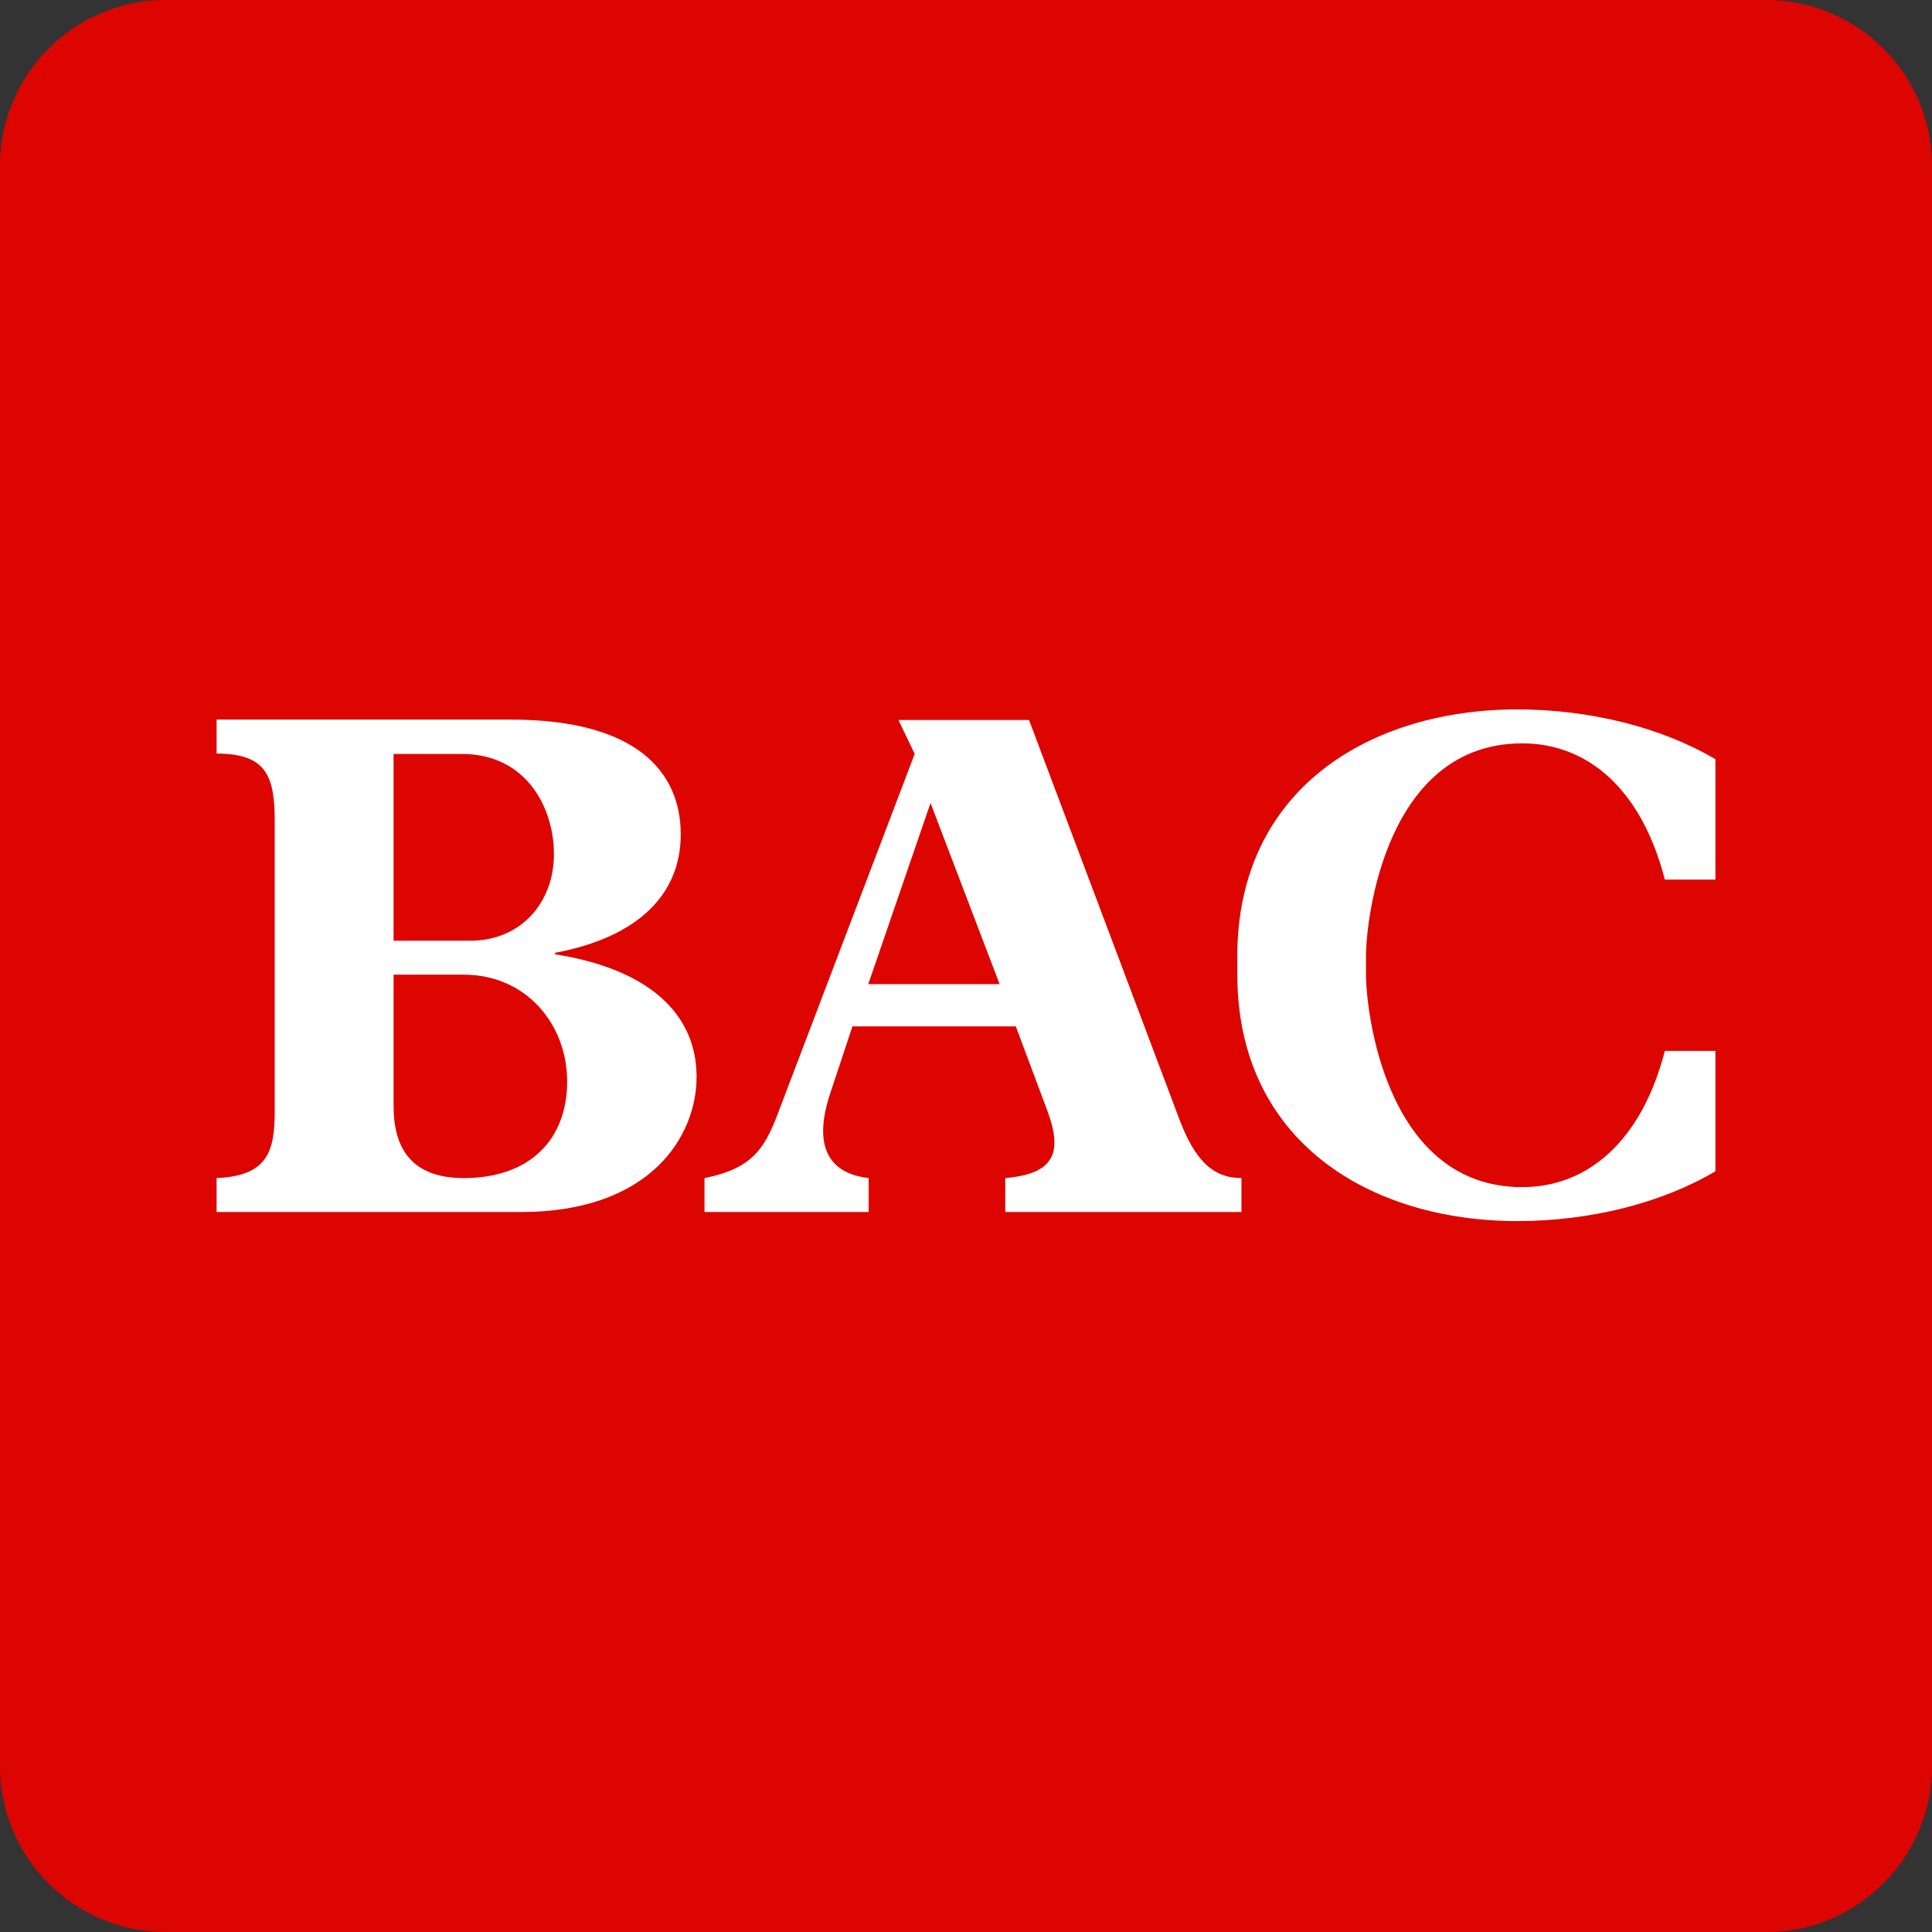
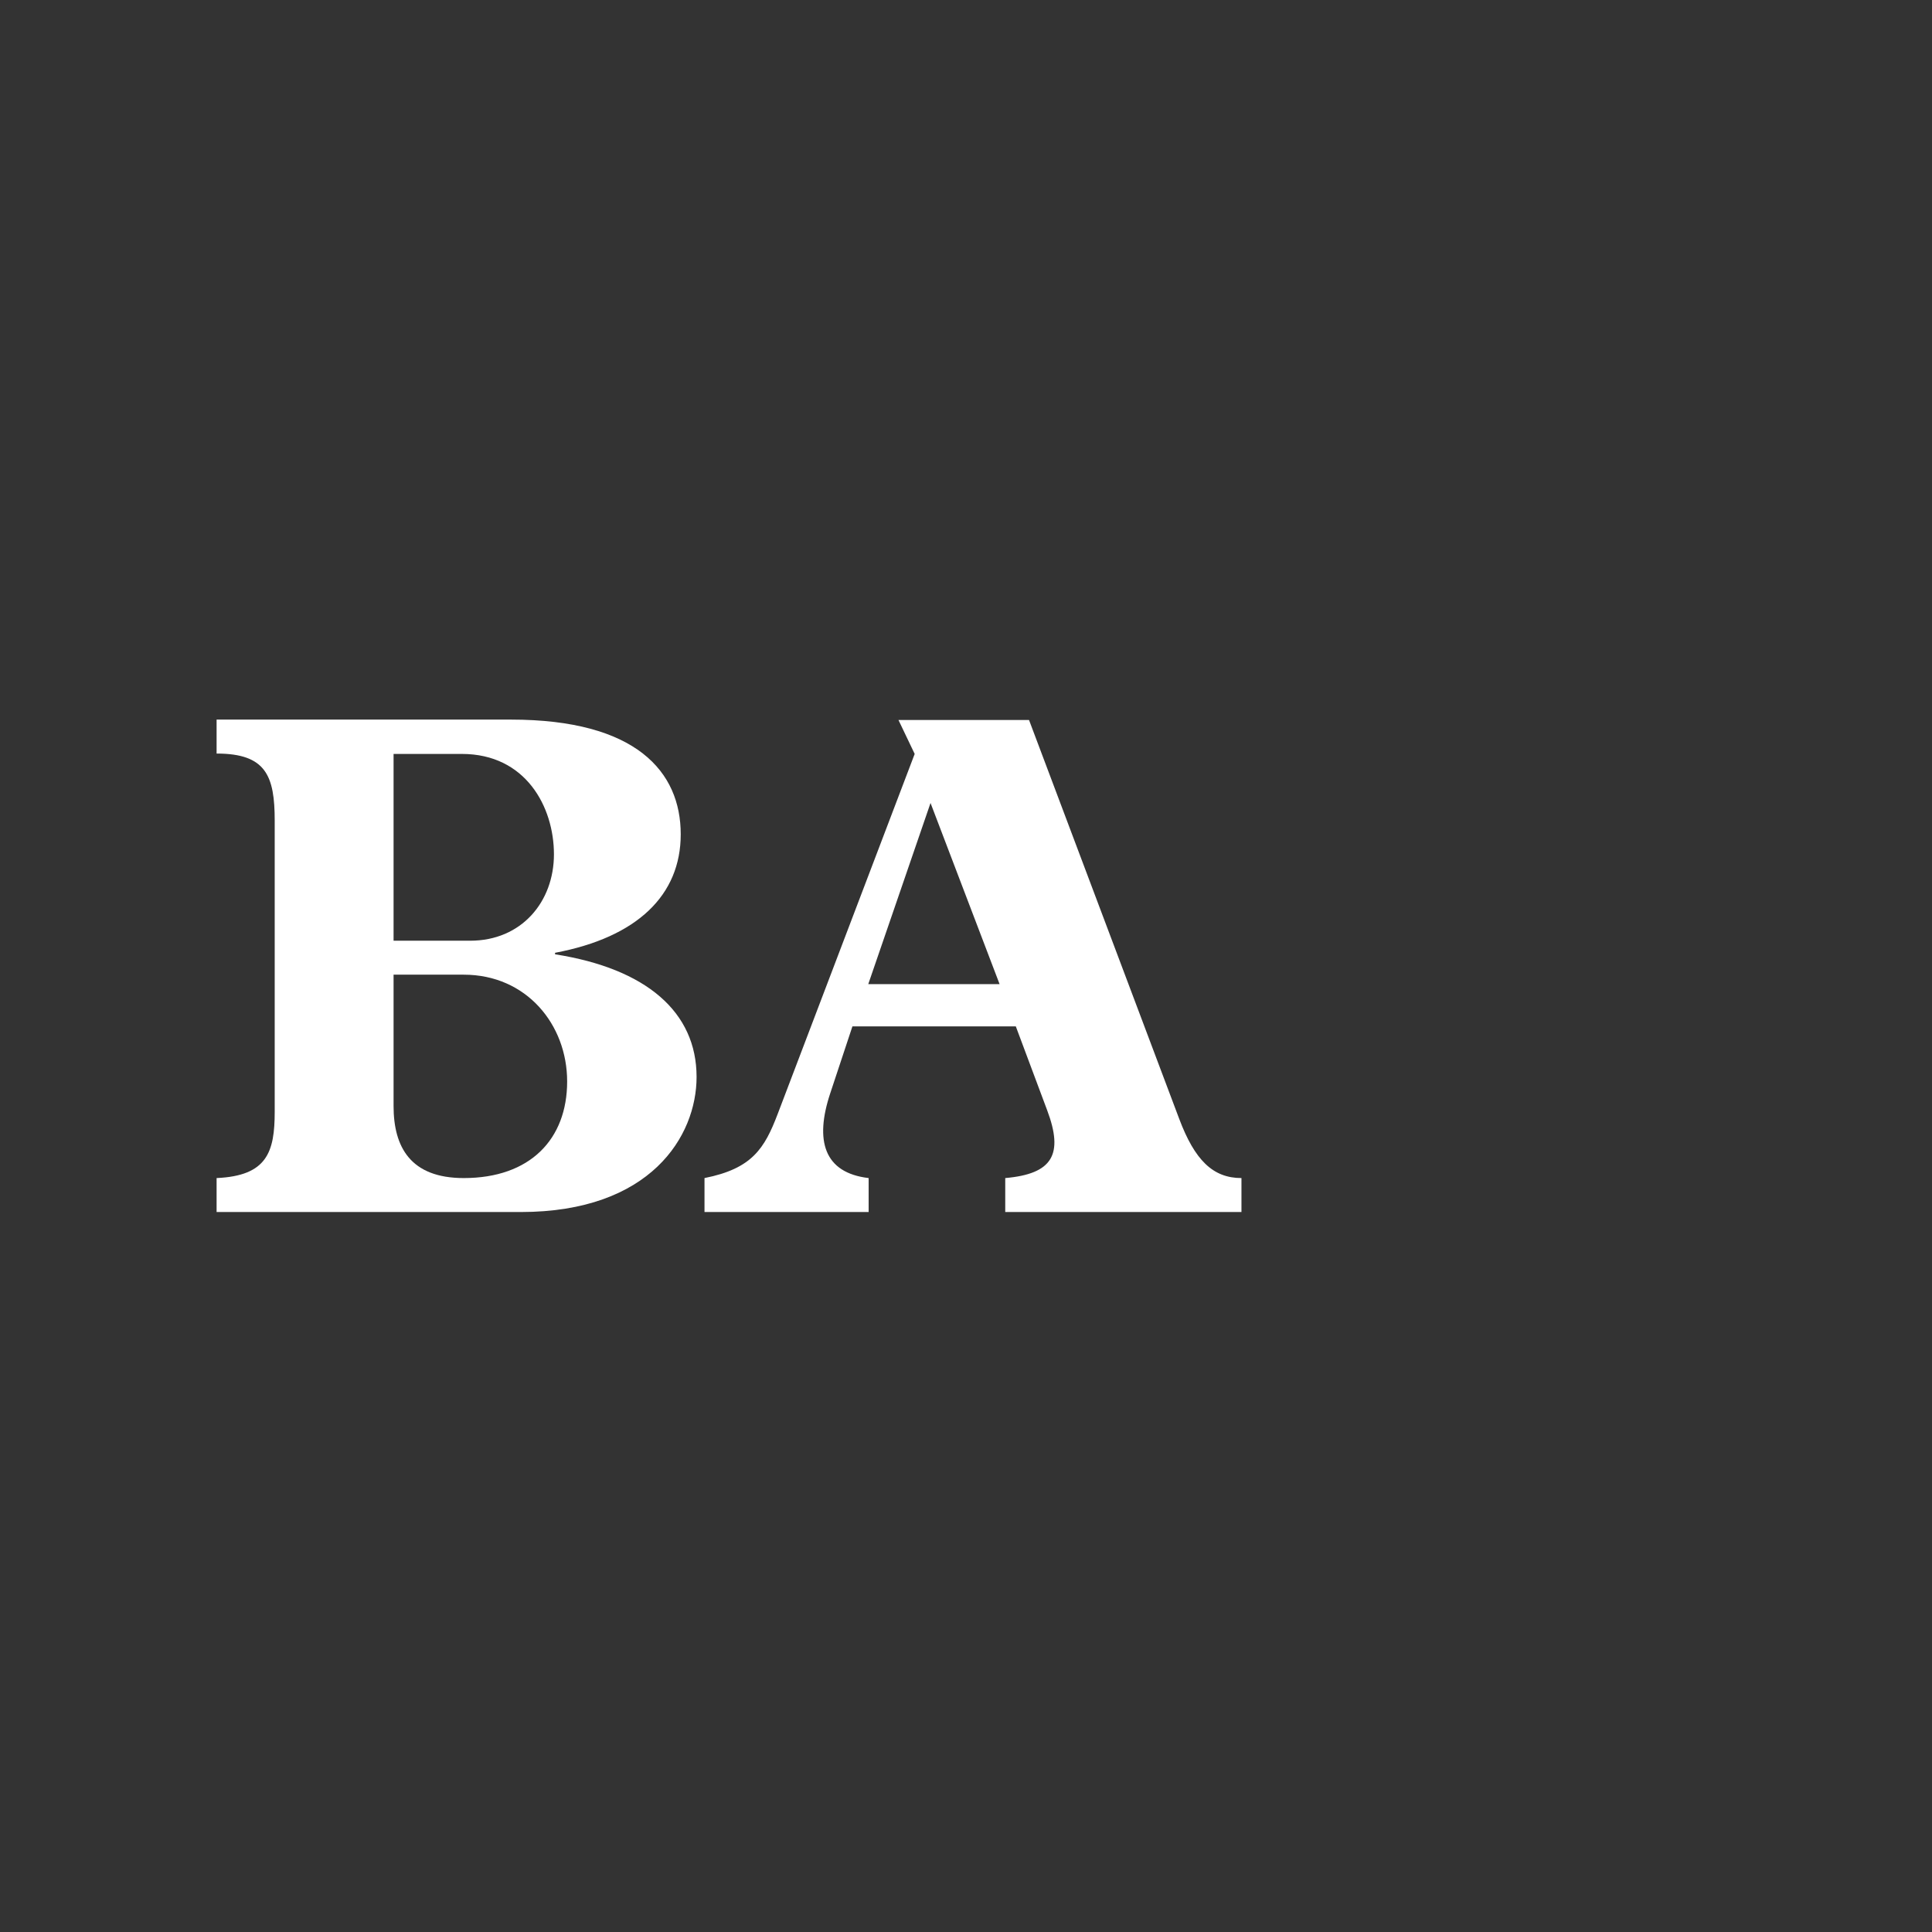
<svg xmlns="http://www.w3.org/2000/svg" id="Lag_1" x="0px" y="0px" viewBox="0 0 512 512" style="enable-background:new 0 0 512 512;" xml:space="preserve">
  <rect x="0" y="0" width="512" height="512" fill="#333333" stroke="none" />
  <style type="text/css">	.st0{fill:#DD0500;}	.st1{fill:#FFFFFF;}</style>
-   <path class="st0" d="M468.1,512H43.9C19.7,512,0,492.3,0,468.1V43.9C0,19.7,19.7,0,43.9,0h424.1C492.3,0,512,19.7,512,43.9v424.1 C512,492.3,492.3,512,468.1,512z" />
  <g>
    <path class="st1" d="M72.8,217.5c0-11.9-2.3-17.8-15.4-17.8v-9h78c33.2,0,45,13.8,45,30.4c0,16.1-11.5,27.3-33.3,31.4v0.4  c24.2,3.8,37.5,15.3,37.5,32.5c0,15.7-12.2,35.8-46.6,35.8H57.4v-9c13.4-0.6,15.4-6.9,15.4-17.6V217.5 M124.6,249.3  c13.6,0,22.2-10.3,22.2-22.9c0-12.6-7.5-26.6-24.4-26.6h-18.1v49.5H124.6z M104.3,293.1c0,10.9,4.5,19.1,18.6,19.1  c17.6,0,27.4-10.3,27.4-25.6c0-15.1-10.8-28.3-27.4-28.3h-18.6V293.1z" />
    <path class="st1" d="M225.9,272l-5.9,17.8c-4.1,12.4-1.7,21,10.2,22.4v9h-43.5v-9c12.6-2.5,15.9-7.8,19.4-17l36.3-95.4l-4.3-9h34.6  l39.8,105.7c4.1,10.9,8.9,15.7,16.5,15.7v9h-62.6v-9c12.6-1.1,15.5-6.3,11.1-18l-8.3-22.2H225.9 M246.6,212.8l-16.5,48h34.8  L246.6,212.8z" />
-     <path class="st1" d="M454.6,278.5h-13.4c-6.1,23.7-20.3,36.1-37.8,36.1c-36,0-41.4-46.2-41.4-56.4v-4.8c0-10.2,5.4-56.4,41.4-56.4  c17.6,0,31.7,12.4,37.8,36.1h13.4v-31.9c-14.2-8.4-33.2-13.2-52.5-13.2c-38.9,0-74.2,21-74.2,65.4v4.8c0,44.4,35.3,65.4,74.2,65.4  c19.4,0,38.3-4.8,52.5-13.2V278.5" />
  </g>
</svg>